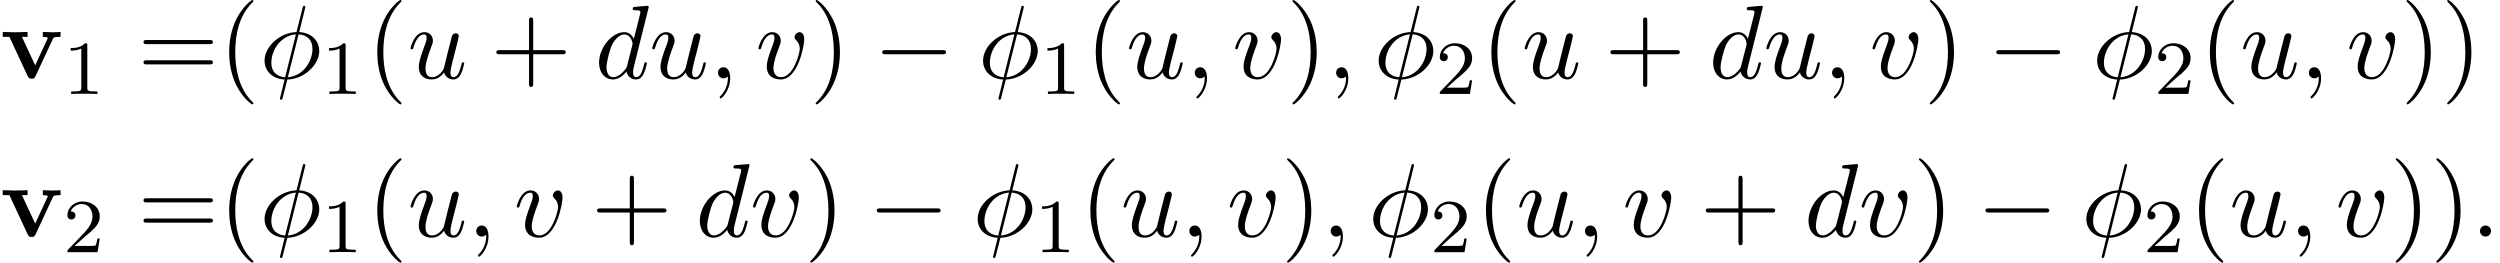
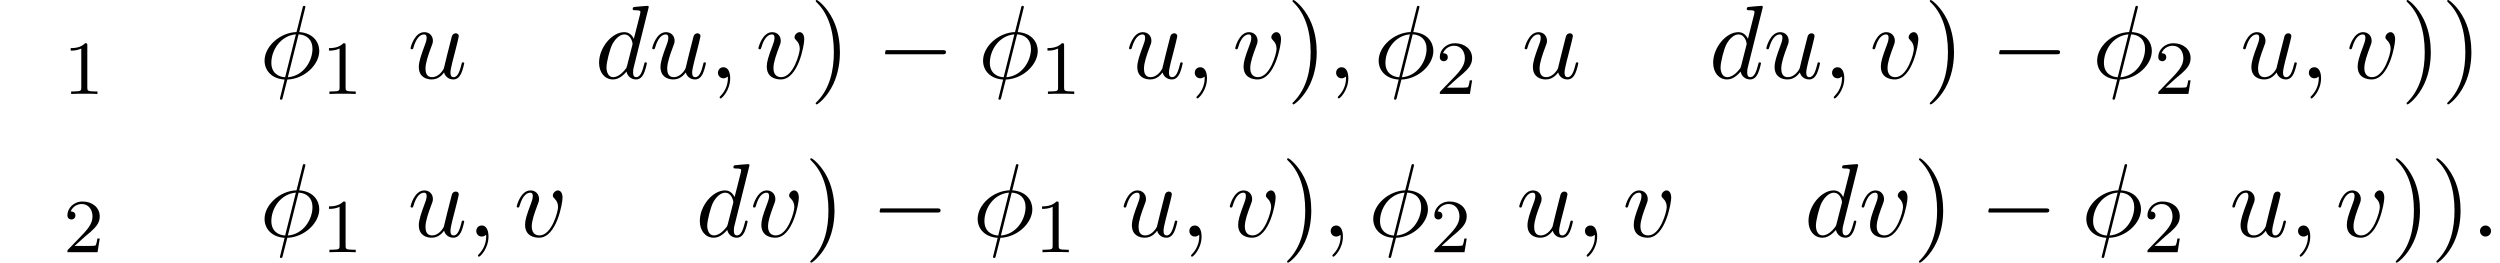
<svg xmlns="http://www.w3.org/2000/svg" xmlns:xlink="http://www.w3.org/1999/xlink" version="1.1" width="261.24pt" height="27.447pt" viewBox="102.506 71.041 261.24 27.447">
  <defs>
-     <path id="g1-0" d="M7.189-2.509C7.375-2.509 7.571-2.509 7.571-2.727S7.375-2.945 7.189-2.945H1.287C1.102-2.945 .905-2.945 .905-2.727S1.102-2.509 1.287-2.509H7.189Z" />
-     <path id="g4-40" d="M3.611 2.618C3.611 2.585 3.611 2.564 3.425 2.378C2.062 1.004 1.713-1.058 1.713-2.727C1.713-4.625 2.127-6.524 3.469-7.887C3.611-8.018 3.611-8.04 3.611-8.073C3.611-8.149 3.567-8.182 3.502-8.182C3.393-8.182 2.411-7.44 1.767-6.055C1.211-4.855 1.08-3.644 1.08-2.727C1.08-1.876 1.2-.556 1.8 .676C2.455 2.018 3.393 2.727 3.502 2.727C3.567 2.727 3.611 2.695 3.611 2.618Z" />
+     <path id="g1-0" d="M7.189-2.509C7.375-2.509 7.571-2.509 7.571-2.727S7.375-2.945 7.189-2.945H1.287S1.102-2.509 1.287-2.509H7.189Z" />
    <path id="g4-41" d="M3.153-2.727C3.153-3.578 3.033-4.898 2.433-6.131C1.778-7.473 .84-8.182 .731-8.182C.665-8.182 .622-8.138 .622-8.073C.622-8.04 .622-8.018 .829-7.822C1.898-6.742 2.52-5.007 2.52-2.727C2.52-.862 2.116 1.058 .764 2.433C.622 2.564 .622 2.585 .622 2.618C.622 2.684 .665 2.727 .731 2.727C.84 2.727 1.822 1.985 2.465 .6C3.022-.6 3.153-1.811 3.153-2.727Z" />
-     <path id="g4-43" d="M4.462-2.509H7.505C7.658-2.509 7.865-2.509 7.865-2.727S7.658-2.945 7.505-2.945H4.462V-6C4.462-6.153 4.462-6.36 4.244-6.36S4.025-6.153 4.025-6V-2.945H.971C.818-2.945 .611-2.945 .611-2.727S.818-2.509 .971-2.509H4.025V.545C4.025 .698 4.025 .905 4.244 .905S4.462 .698 4.462 .545V-2.509Z" />
-     <path id="g4-61" d="M7.495-3.567C7.658-3.567 7.865-3.567 7.865-3.785S7.658-4.004 7.505-4.004H.971C.818-4.004 .611-4.004 .611-3.785S.818-3.567 .982-3.567H7.495ZM7.505-1.451C7.658-1.451 7.865-1.451 7.865-1.669S7.658-1.887 7.495-1.887H.982C.818-1.887 .611-1.887 .611-1.669S.818-1.451 .971-1.451H7.505Z" />
-     <path id="g0-118" d="M5.52-4.102C5.585-4.255 5.629-4.331 6.327-4.331V-4.844C6.055-4.822 5.738-4.811 5.465-4.811S4.702-4.833 4.473-4.844V-4.331C4.68-4.331 4.996-4.298 4.996-4.211C4.996-4.2 4.985-4.178 4.942-4.08L3.676-1.353L2.291-4.331H2.88V-4.844C2.52-4.822 1.538-4.811 1.527-4.811C1.222-4.811 .731-4.833 .284-4.844V-4.331H.982L2.891-.229C3.022 .044 3.164 .044 3.305 .044C3.491 .044 3.6 .011 3.709-.218L5.52-4.102Z" />
    <path id="g2-30" d="M4.767-7.309C4.767-7.331 4.8-7.451 4.8-7.462S4.8-7.571 4.669-7.571C4.56-7.571 4.549-7.538 4.505-7.353L3.873-4.833C2.138-4.778 .535-3.327 .535-1.844C.535-.807 1.298 .055 2.629 .131C2.542 .469 2.465 .818 2.378 1.156C2.247 1.669 2.138 2.084 2.138 2.116C2.138 2.225 2.215 2.236 2.269 2.236S2.345 2.225 2.378 2.193C2.4 2.171 2.465 1.909 2.498 1.756L2.913 .131C4.669 .076 6.251-1.396 6.251-2.858C6.251-3.72 5.673-4.724 4.156-4.833L4.767-7.309ZM2.684-.109C2.029-.142 1.244-.524 1.244-1.615C1.244-2.924 2.182-4.451 3.807-4.593L2.684-.109ZM4.091-4.593C4.92-4.549 5.542-4.047 5.542-3.087C5.542-1.8 4.604-.24 2.967-.109L4.091-4.593Z" />
    <path id="g2-58" d="M2.095-.578C2.095-.895 1.833-1.156 1.516-1.156S.938-.895 .938-.578S1.2 0 1.516 0S2.095-.262 2.095-.578Z" />
    <path id="g2-59" d="M2.215-.011C2.215-.731 1.942-1.156 1.516-1.156C1.156-1.156 .938-.884 .938-.578C.938-.284 1.156 0 1.516 0C1.647 0 1.789-.044 1.898-.142C1.931-.164 1.942-.175 1.953-.175S1.975-.164 1.975-.011C1.975 .796 1.593 1.451 1.233 1.811C1.113 1.931 1.113 1.953 1.113 1.985C1.113 2.062 1.167 2.105 1.222 2.105C1.342 2.105 2.215 1.265 2.215-.011Z" />
    <path id="g2-100" d="M5.629-7.451C5.629-7.462 5.629-7.571 5.487-7.571C5.324-7.571 4.287-7.473 4.102-7.451C4.015-7.44 3.949-7.385 3.949-7.244C3.949-7.113 4.047-7.113 4.211-7.113C4.735-7.113 4.756-7.036 4.756-6.927L4.724-6.709L4.069-4.124C3.873-4.527 3.556-4.822 3.065-4.822C1.789-4.822 .436-3.218 .436-1.625C.436-.6 1.036 .12 1.887 .12C2.105 .12 2.651 .076 3.305-.698C3.393-.24 3.775 .12 4.298 .12C4.68 .12 4.931-.131 5.105-.48C5.291-.873 5.433-1.538 5.433-1.56C5.433-1.669 5.335-1.669 5.302-1.669C5.193-1.669 5.182-1.625 5.149-1.473C4.964-.764 4.767-.12 4.32-.12C4.025-.12 3.993-.404 3.993-.622C3.993-.884 4.015-.96 4.058-1.145L5.629-7.451ZM3.36-1.298C3.305-1.102 3.305-1.08 3.142-.895C2.662-.295 2.215-.12 1.909-.12C1.364-.12 1.211-.72 1.211-1.145C1.211-1.691 1.56-3.033 1.811-3.535C2.149-4.178 2.64-4.582 3.076-4.582C3.785-4.582 3.938-3.687 3.938-3.622S3.916-3.491 3.905-3.436L3.36-1.298Z" />
    <path id="g2-117" d="M3.818-.611C3.938-.164 4.32 .12 4.789 .12C5.171 .12 5.422-.131 5.596-.48C5.782-.873 5.924-1.538 5.924-1.56C5.924-1.669 5.825-1.669 5.793-1.669C5.684-1.669 5.673-1.625 5.64-1.473C5.487-.862 5.28-.12 4.822-.12C4.593-.12 4.484-.262 4.484-.622C4.484-.862 4.615-1.375 4.702-1.756L5.007-2.935C5.04-3.098 5.149-3.513 5.193-3.676C5.247-3.927 5.356-4.342 5.356-4.407C5.356-4.604 5.204-4.702 5.04-4.702C4.985-4.702 4.702-4.691 4.615-4.32C4.407-3.524 3.927-1.615 3.796-1.036C3.785-.993 3.349-.12 2.553-.12C1.985-.12 1.876-.611 1.876-1.015C1.876-1.625 2.182-2.487 2.465-3.24C2.596-3.567 2.651-3.72 2.651-3.927C2.651-4.418 2.302-4.822 1.756-4.822C.72-4.822 .316-3.24 .316-3.142C.316-3.033 .425-3.033 .447-3.033C.556-3.033 .567-3.055 .622-3.229C.895-4.178 1.309-4.582 1.724-4.582C1.822-4.582 1.996-4.571 1.996-4.222C1.996-3.96 1.876-3.644 1.811-3.48C1.407-2.4 1.178-1.724 1.178-1.189C1.178-.153 1.931 .12 2.52 .12C3.24 .12 3.633-.371 3.818-.611Z" />
    <path id="g2-118" d="M5.105-4.058C5.105-4.647 4.822-4.822 4.625-4.822C4.353-4.822 4.091-4.538 4.091-4.298C4.091-4.156 4.145-4.091 4.265-3.971C4.495-3.753 4.636-3.469 4.636-3.076C4.636-2.618 3.971-.12 2.695-.12C2.138-.12 1.887-.502 1.887-1.069C1.887-1.68 2.182-2.476 2.52-3.382C2.596-3.567 2.651-3.72 2.651-3.927C2.651-4.418 2.302-4.822 1.756-4.822C.731-4.822 .316-3.24 .316-3.142C.316-3.033 .425-3.033 .447-3.033C.556-3.033 .567-3.055 .622-3.229C.938-4.331 1.407-4.582 1.724-4.582C1.811-4.582 1.996-4.582 1.996-4.233C1.996-3.96 1.887-3.665 1.811-3.469C1.331-2.204 1.189-1.702 1.189-1.233C1.189-.055 2.149 .12 2.651 .12C4.484 .12 5.105-3.491 5.105-4.058Z" />
    <path id="g3-49" d="M2.503-5.077C2.503-5.292 2.487-5.3 2.271-5.3C1.945-4.981 1.522-4.79 .765-4.79V-4.527C.98-4.527 1.411-4.527 1.873-4.742V-.654C1.873-.359 1.849-.263 1.092-.263H.813V0C1.14-.024 1.825-.024 2.184-.024S3.236-.024 3.563 0V-.263H3.284C2.527-.263 2.503-.359 2.503-.654V-5.077Z" />
    <path id="g3-50" d="M2.248-1.626C2.375-1.745 2.71-2.008 2.837-2.12C3.332-2.574 3.802-3.013 3.802-3.738C3.802-4.686 3.005-5.3 2.008-5.3C1.052-5.3 .422-4.575 .422-3.866C.422-3.475 .733-3.419 .845-3.419C1.012-3.419 1.259-3.539 1.259-3.842C1.259-4.256 .861-4.256 .765-4.256C.996-4.838 1.53-5.037 1.921-5.037C2.662-5.037 3.045-4.407 3.045-3.738C3.045-2.909 2.463-2.303 1.522-1.339L.518-.303C.422-.215 .422-.199 .422 0H3.571L3.802-1.427H3.555C3.531-1.267 3.467-.869 3.371-.717C3.324-.654 2.718-.654 2.59-.654H1.172L2.248-1.626Z" />
  </defs>
  <g id="page1">
    <use x="102.506" y="79.223" xlink:href="#g0-118" />
    <use x="109.127" y="80.859" xlink:href="#g3-49" />
    <use x="116.89" y="79.223" xlink:href="#g4-61" />
    <use x="125.375" y="79.223" xlink:href="#g4-40" />
    <use x="129.617" y="79.223" xlink:href="#g2-30" />
    <use x="136.117" y="80.859" xlink:href="#g3-49" />
    <use x="140.849" y="79.223" xlink:href="#g4-40" />
    <use x="145.092" y="79.223" xlink:href="#g2-117" />
    <use x="153.761" y="79.223" xlink:href="#g4-43" />
    <use x="164.67" y="79.223" xlink:href="#g2-100" />
    <use x="170.348" y="79.223" xlink:href="#g2-117" />
    <use x="176.593" y="79.223" xlink:href="#g2-59" />
    <use x="181.442" y="79.223" xlink:href="#g2-118" />
    <use x="187.121" y="79.223" xlink:href="#g4-41" />
    <use x="193.787" y="79.223" xlink:href="#g1-0" />
    <use x="204.697" y="79.223" xlink:href="#g2-30" />
    <use x="211.197" y="80.859" xlink:href="#g3-49" />
    <use x="215.929" y="79.223" xlink:href="#g4-40" />
    <use x="220.171" y="79.223" xlink:href="#g2-117" />
    <use x="226.416" y="79.223" xlink:href="#g2-59" />
    <use x="231.265" y="79.223" xlink:href="#g2-118" />
    <use x="236.944" y="79.223" xlink:href="#g4-41" />
    <use x="241.186" y="79.223" xlink:href="#g2-59" />
    <use x="246.035" y="79.223" xlink:href="#g2-30" />
    <use x="252.535" y="80.859" xlink:href="#g3-50" />
    <use x="257.267" y="79.223" xlink:href="#g4-40" />
    <use x="261.51" y="79.223" xlink:href="#g2-117" />
    <use x="270.179" y="79.223" xlink:href="#g4-43" />
    <use x="281.088" y="79.223" xlink:href="#g2-100" />
    <use x="286.766" y="79.223" xlink:href="#g2-117" />
    <use x="293.011" y="79.223" xlink:href="#g2-59" />
    <use x="297.859" y="79.223" xlink:href="#g2-118" />
    <use x="303.539" y="79.223" xlink:href="#g4-41" />
    <use x="310.205" y="79.223" xlink:href="#g1-0" />
    <use x="321.114" y="79.223" xlink:href="#g2-30" />
    <use x="327.614" y="80.859" xlink:href="#g3-50" />
    <use x="332.347" y="79.223" xlink:href="#g4-40" />
    <use x="336.589" y="79.223" xlink:href="#g2-117" />
    <use x="342.834" y="79.223" xlink:href="#g2-59" />
    <use x="347.683" y="79.223" xlink:href="#g2-118" />
    <use x="353.362" y="79.223" xlink:href="#g4-41" />
    <use x="357.604" y="79.223" xlink:href="#g4-41" />
    <use x="102.506" y="95.761" xlink:href="#g0-118" />
    <use x="109.127" y="97.397" xlink:href="#g3-50" />
    <use x="116.89" y="95.761" xlink:href="#g4-61" />
    <use x="125.375" y="95.761" xlink:href="#g4-40" />
    <use x="129.617" y="95.761" xlink:href="#g2-30" />
    <use x="136.117" y="97.397" xlink:href="#g3-49" />
    <use x="140.849" y="95.761" xlink:href="#g4-40" />
    <use x="145.092" y="95.761" xlink:href="#g2-117" />
    <use x="151.337" y="95.761" xlink:href="#g2-59" />
    <use x="156.185" y="95.761" xlink:href="#g2-118" />
    <use x="164.289" y="95.761" xlink:href="#g4-43" />
    <use x="175.198" y="95.761" xlink:href="#g2-100" />
    <use x="180.876" y="95.761" xlink:href="#g2-118" />
    <use x="186.555" y="95.761" xlink:href="#g4-41" />
    <use x="193.222" y="95.761" xlink:href="#g1-0" />
    <use x="204.131" y="95.761" xlink:href="#g2-30" />
    <use x="210.631" y="97.397" xlink:href="#g3-49" />
    <use x="215.363" y="95.761" xlink:href="#g4-40" />
    <use x="219.606" y="95.761" xlink:href="#g2-117" />
    <use x="225.851" y="95.761" xlink:href="#g2-59" />
    <use x="230.699" y="95.761" xlink:href="#g2-118" />
    <use x="236.378" y="95.761" xlink:href="#g4-41" />
    <use x="240.621" y="95.761" xlink:href="#g2-59" />
    <use x="245.469" y="95.761" xlink:href="#g2-30" />
    <use x="251.969" y="97.397" xlink:href="#g3-50" />
    <use x="256.702" y="95.761" xlink:href="#g4-40" />
    <use x="260.944" y="95.761" xlink:href="#g2-117" />
    <use x="267.189" y="95.761" xlink:href="#g2-59" />
    <use x="272.037" y="95.761" xlink:href="#g2-118" />
    <use x="280.141" y="95.761" xlink:href="#g4-43" />
    <use x="291.05" y="95.761" xlink:href="#g2-100" />
    <use x="296.728" y="95.761" xlink:href="#g2-118" />
    <use x="302.407" y="95.761" xlink:href="#g4-41" />
    <use x="309.074" y="95.761" xlink:href="#g1-0" />
    <use x="319.983" y="95.761" xlink:href="#g2-30" />
    <use x="326.483" y="97.397" xlink:href="#g3-50" />
    <use x="331.215" y="95.761" xlink:href="#g4-40" />
    <use x="335.458" y="95.761" xlink:href="#g2-117" />
    <use x="341.703" y="95.761" xlink:href="#g2-59" />
    <use x="346.551" y="95.761" xlink:href="#g2-118" />
    <use x="352.231" y="95.761" xlink:href="#g4-41" />
    <use x="356.473" y="95.761" xlink:href="#g4-41" />
    <use x="360.715" y="95.761" xlink:href="#g2-58" />
  </g>
</svg>